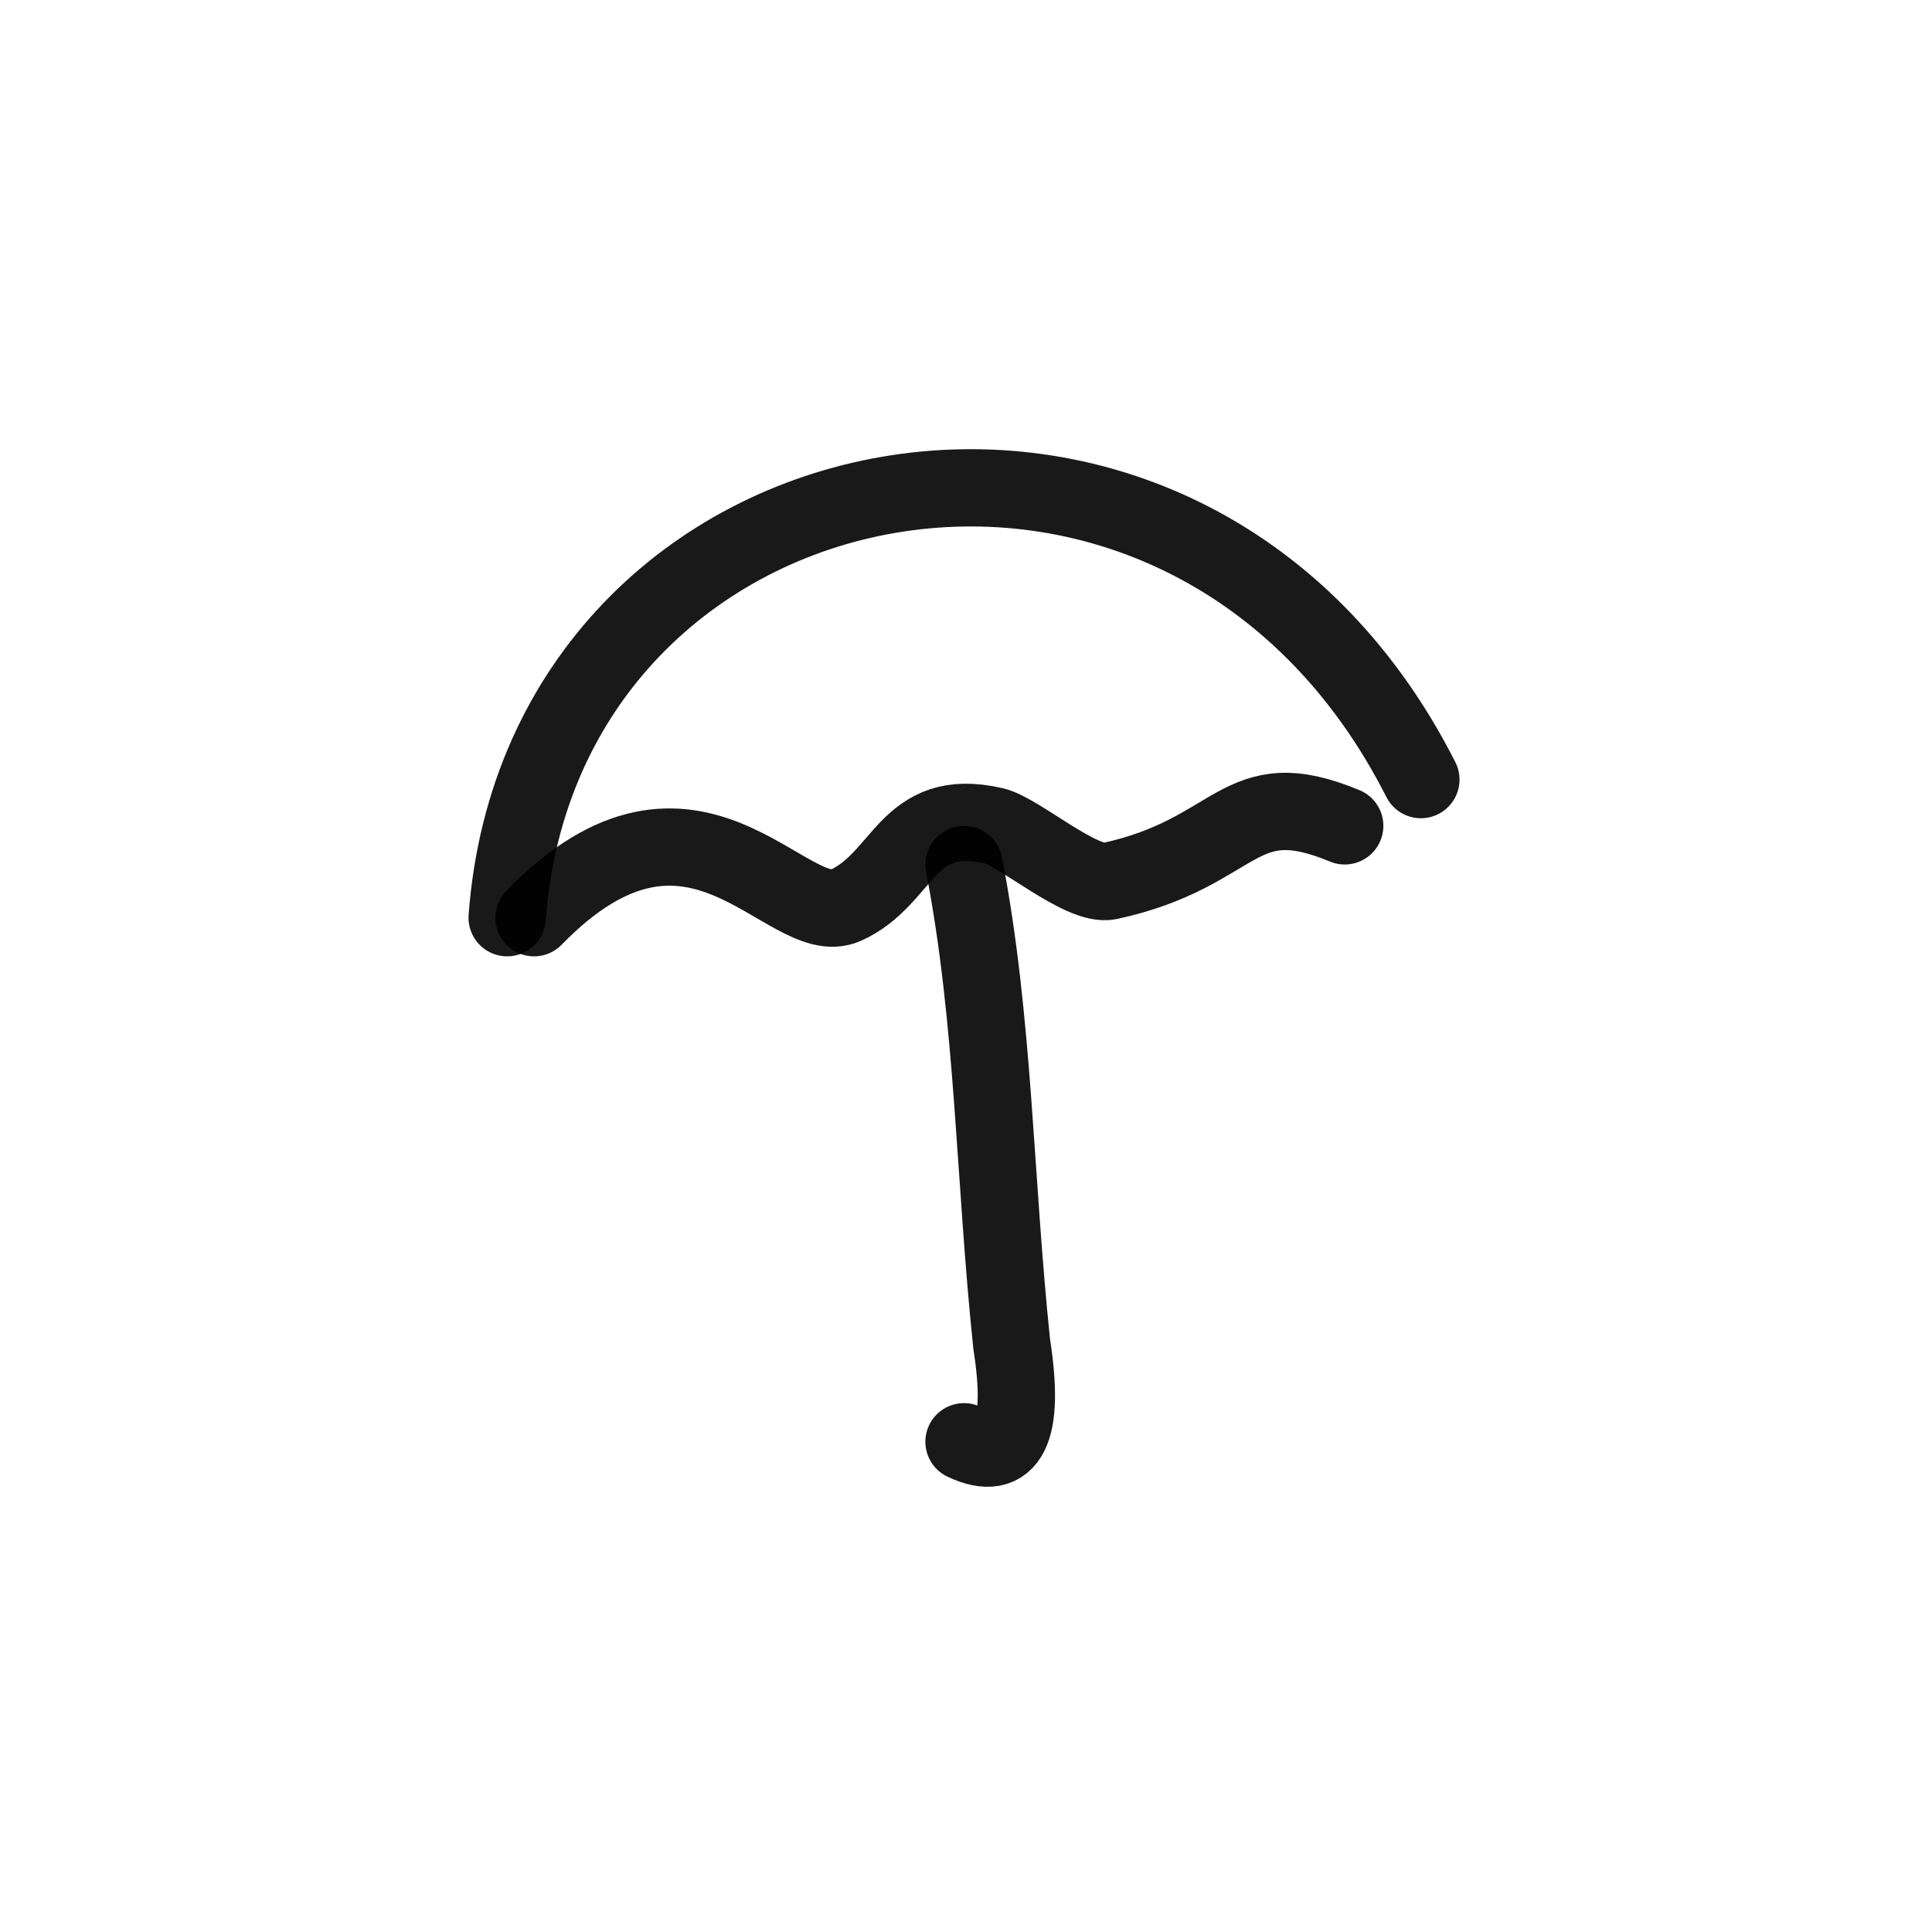
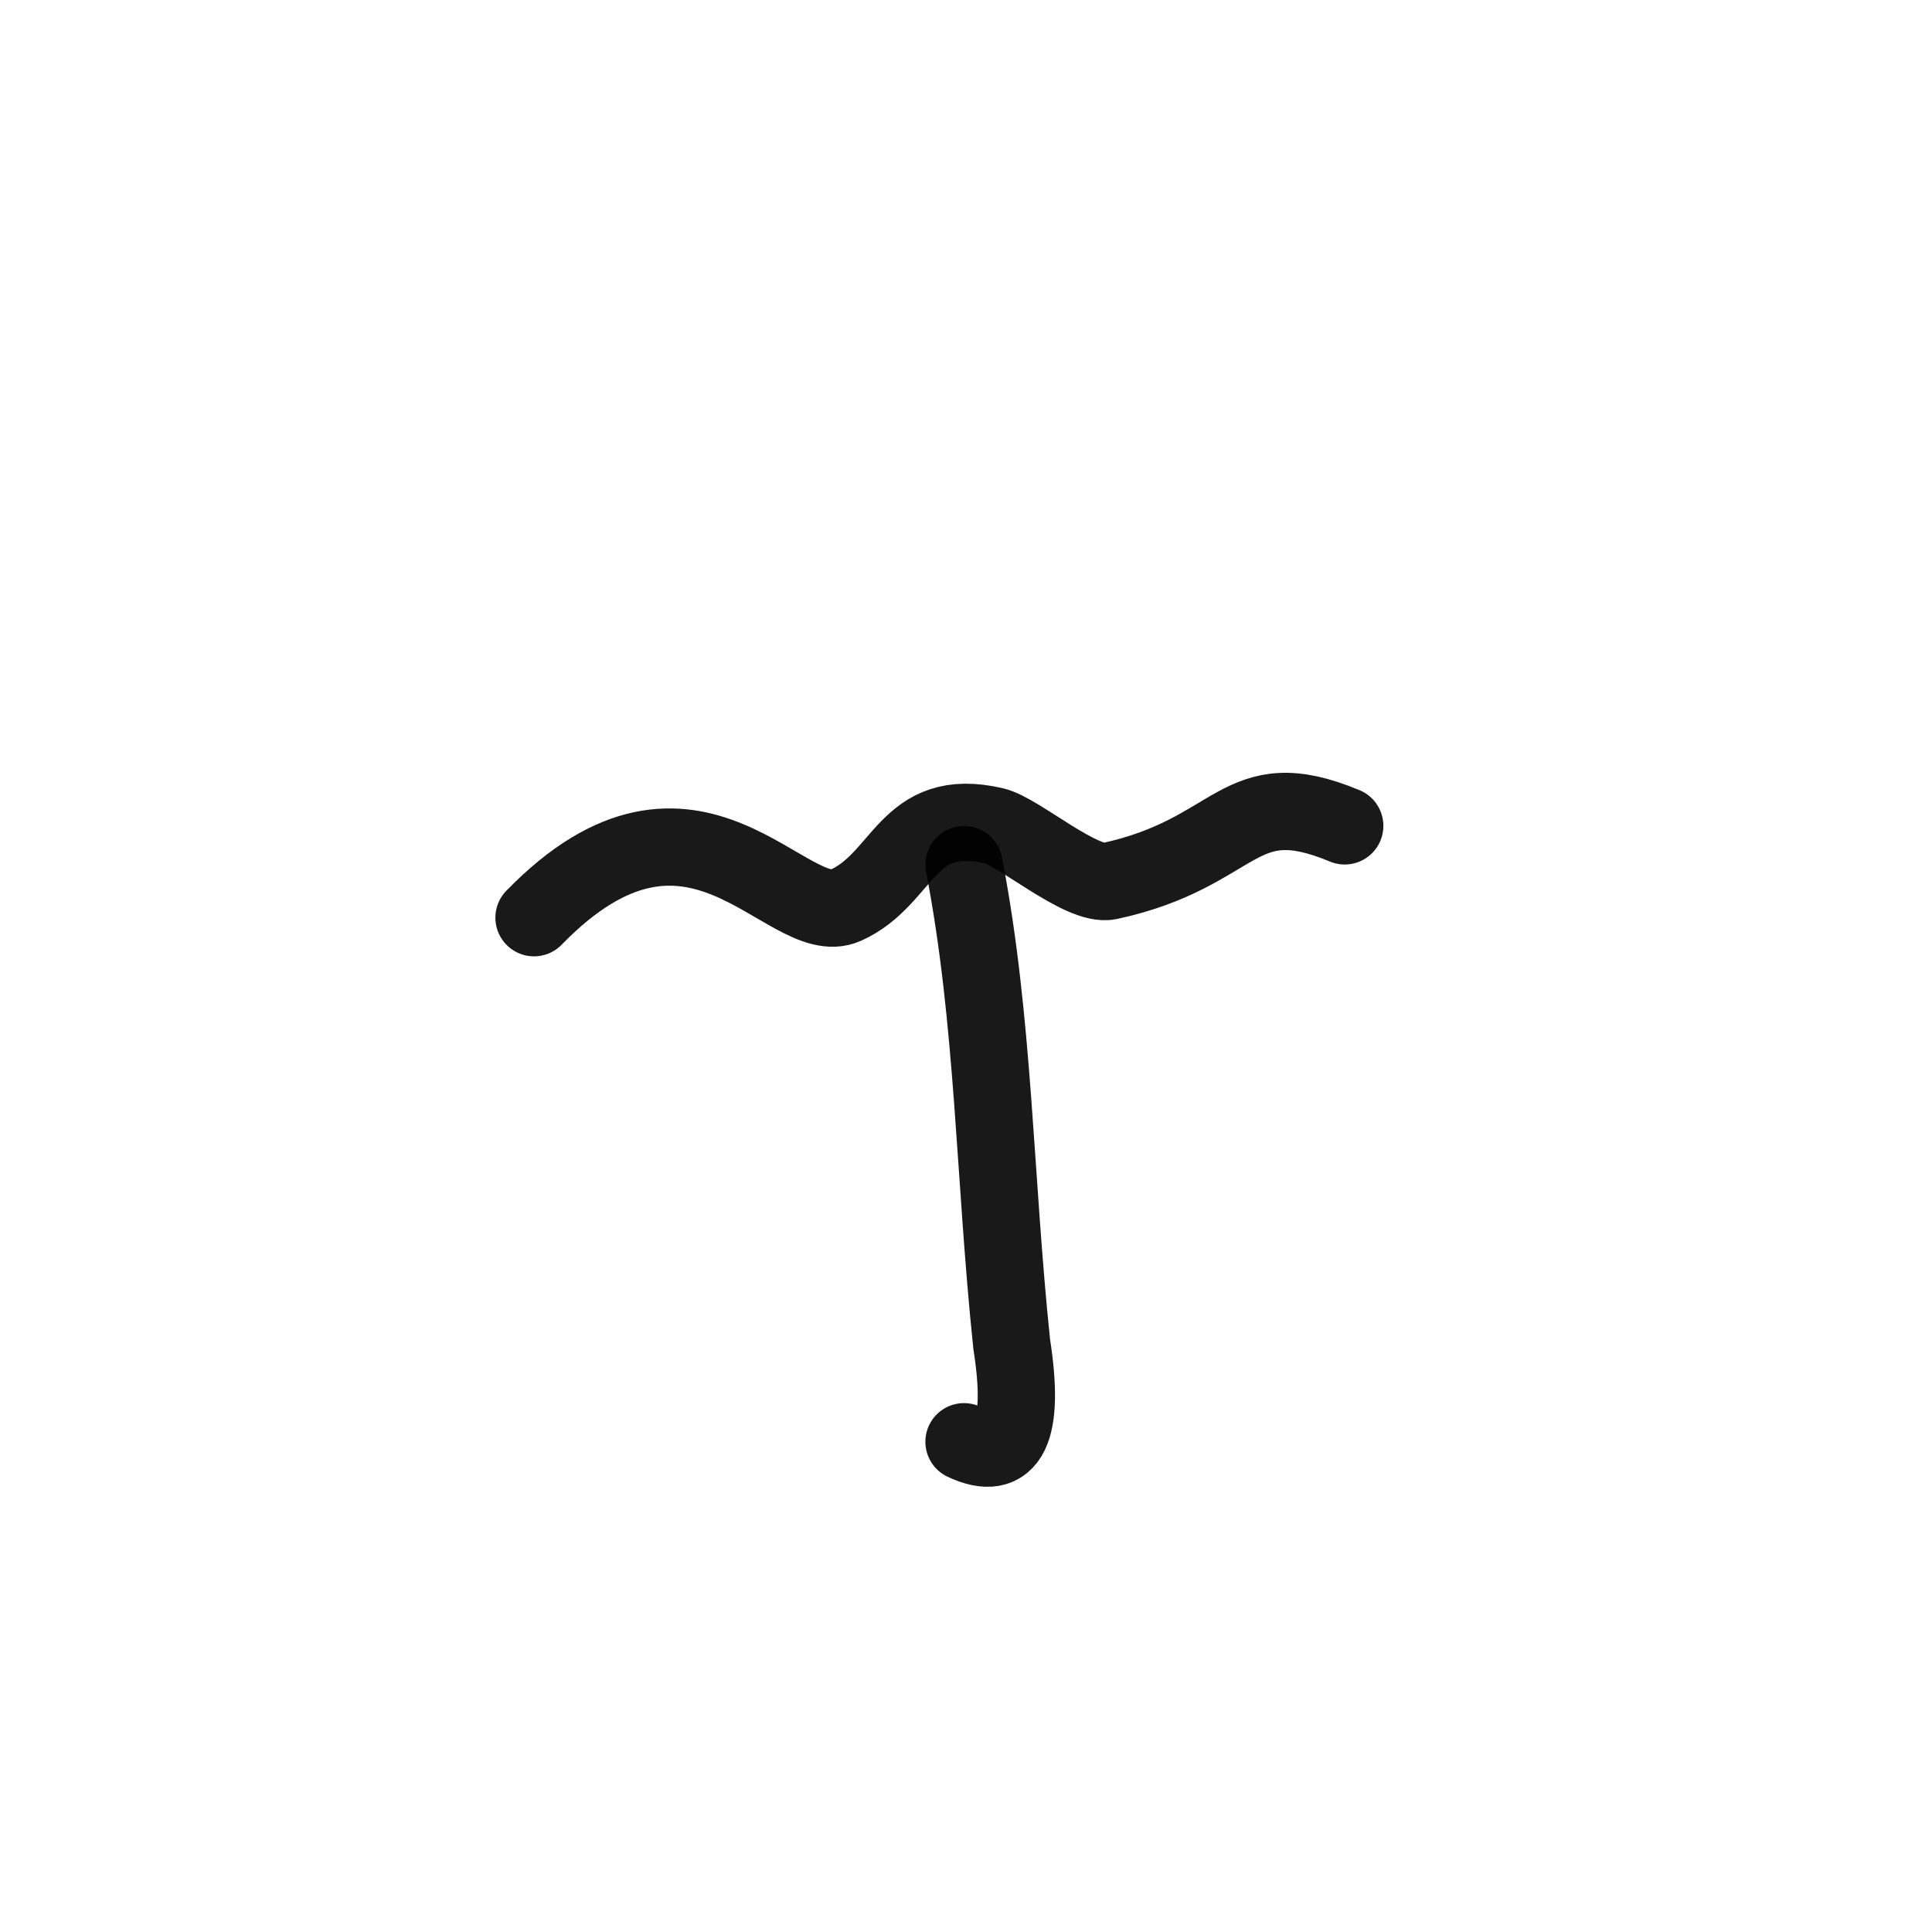
<svg xmlns="http://www.w3.org/2000/svg" width="800px" height="800px" viewBox="0 0 400 400" fill="none">
-   <path d="M105 190C112.341 91.462 245.102 64.621 294.177 161.408" stroke="#000000" stroke-opacity="0.9" stroke-width="16" stroke-linecap="round" stroke-linejoin="round" />
  <path d="M110.564 190C143.762 155.89 162.905 192.878 175.026 187.463C187.299 181.985 187.588 166.767 205.815 170.987C210.906 172.165 223.956 183.661 229.65 182.431C256.758 176.573 256.068 161.677 278.412 170.987" stroke="#000000" stroke-opacity="0.9" stroke-width="16" stroke-linecap="round" stroke-linejoin="round" />
  <path d="M199.588 179C205.844 211.268 205.844 243.76 209.464 278.293C212.264 296.212 208.972 302.948 199.588 298.5" stroke="#000000" stroke-opacity="0.9" stroke-width="16" stroke-linecap="round" stroke-linejoin="round" />
</svg>